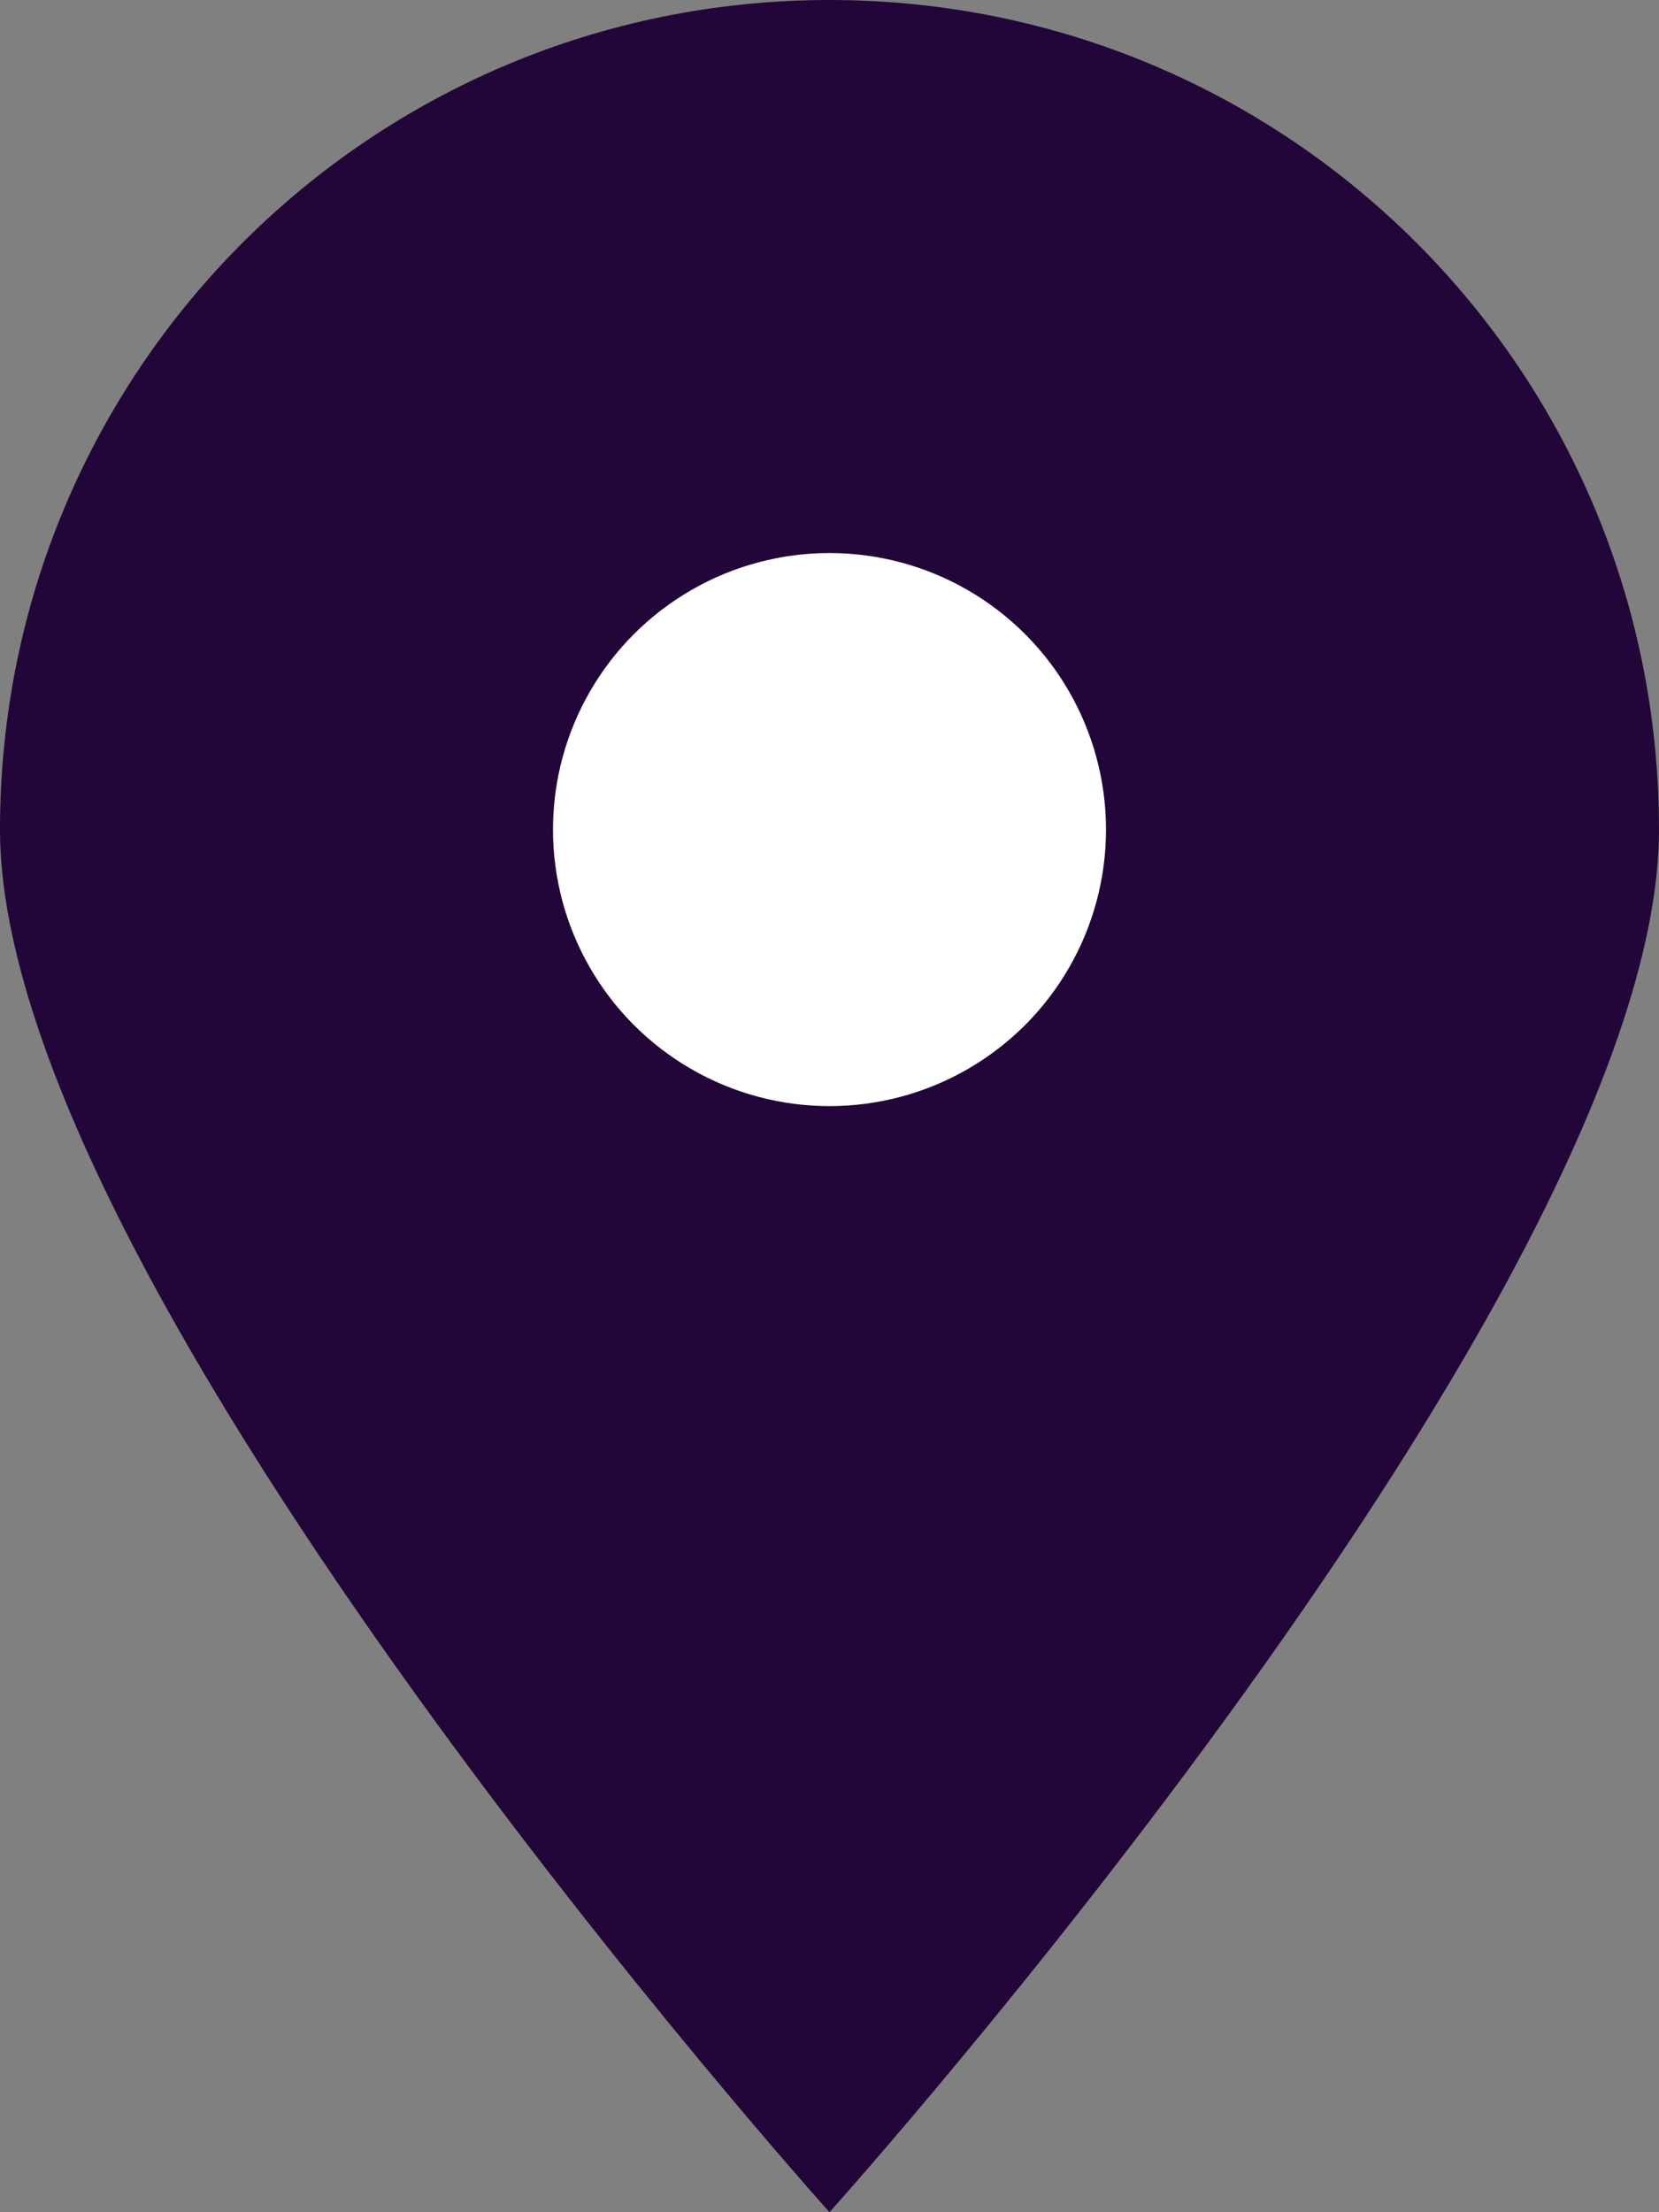
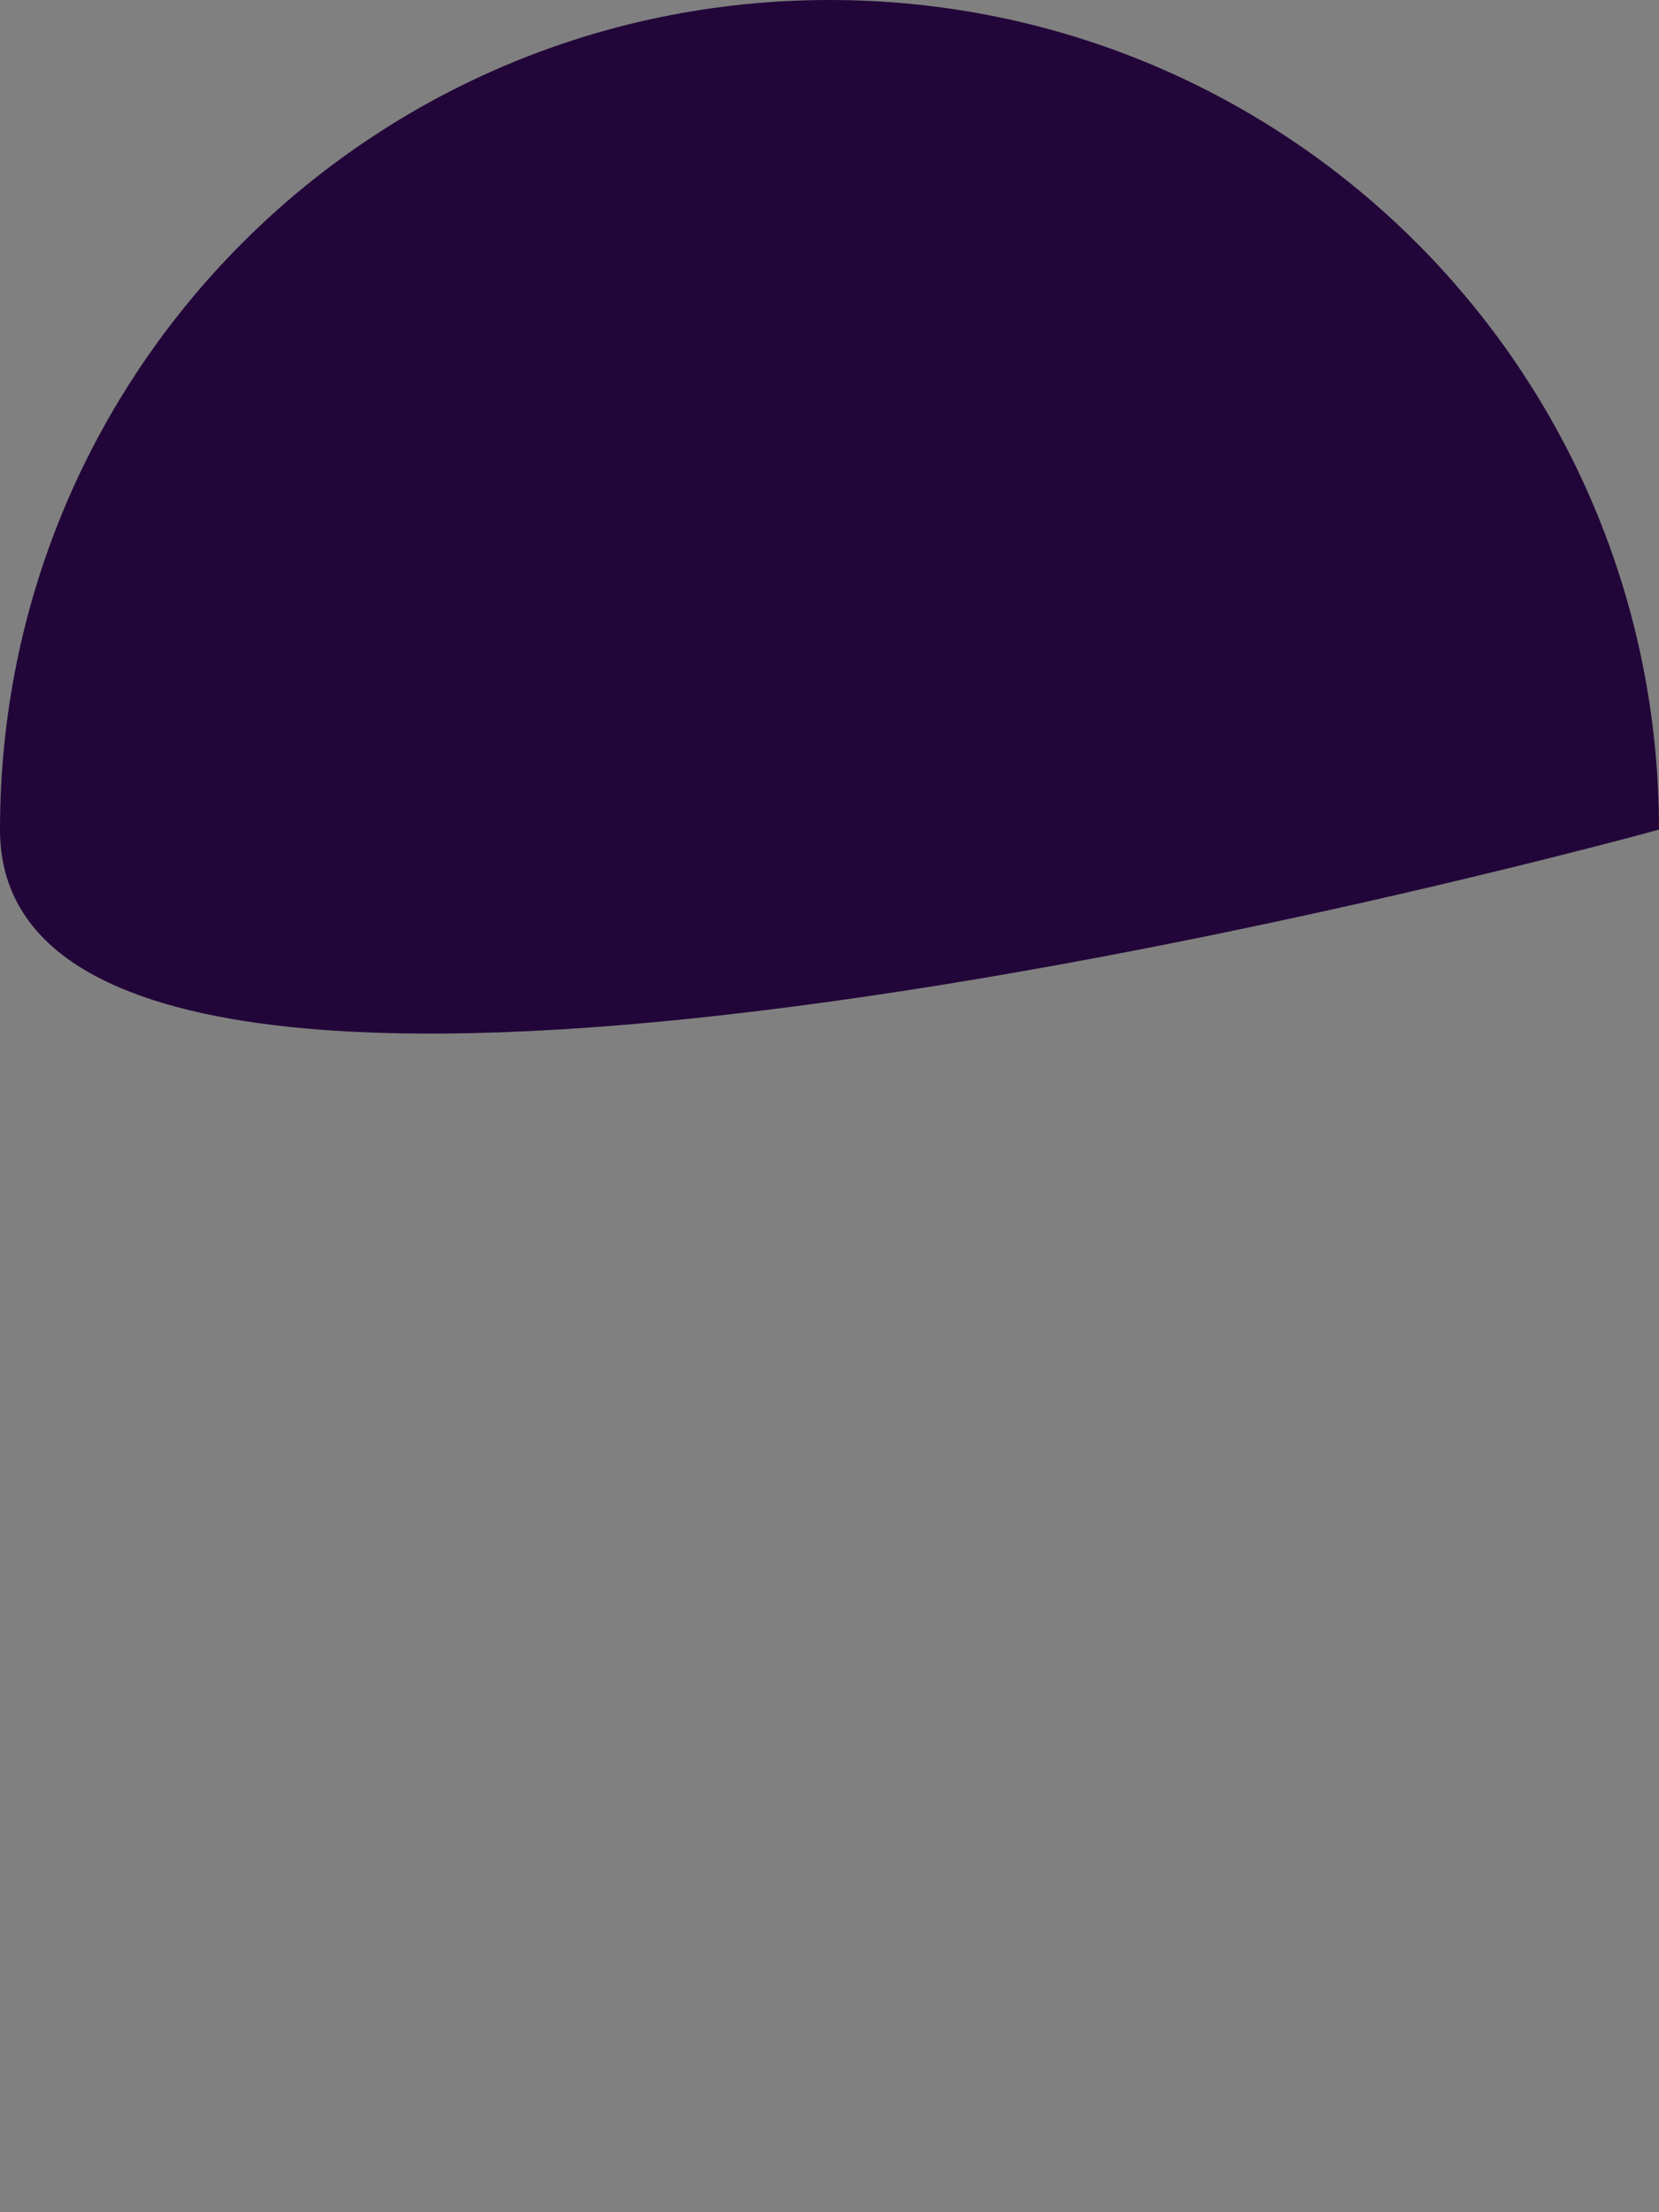
<svg xmlns="http://www.w3.org/2000/svg" version="1.1" id="Layer_1" x="0px" y="0px" viewBox="0 0 30 40" style="enable-background:new 0 0 30 40;" xml:space="preserve">
  <rect x="0" y="0" width="30" height="40" fill="#808080" stroke="none" />
  <style type="text/css">.st0{fill:#220639;enable-background:new;}.st1{fill:#FFFFFF;}</style>
-   <path class="st0" d="M30,15c0,8.3-15,25-15,25S0,23.3,0,15S6.7,0,15,0S30,6.7,30,15z" />
-   <circle class="st1" cx="15" cy="15" r="5" />
+   <path class="st0" d="M30,15S0,23.3,0,15S6.7,0,15,0S30,6.7,30,15z" />
</svg>